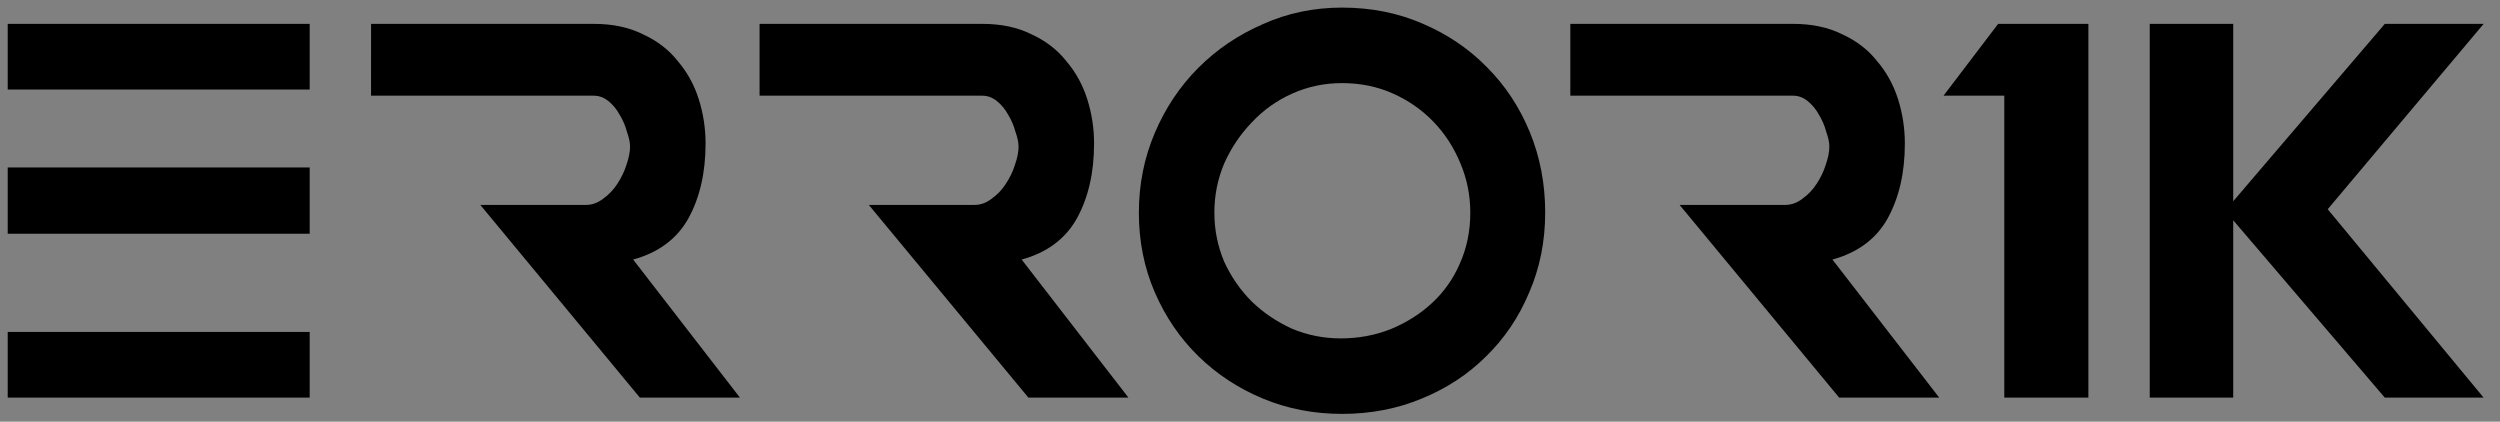
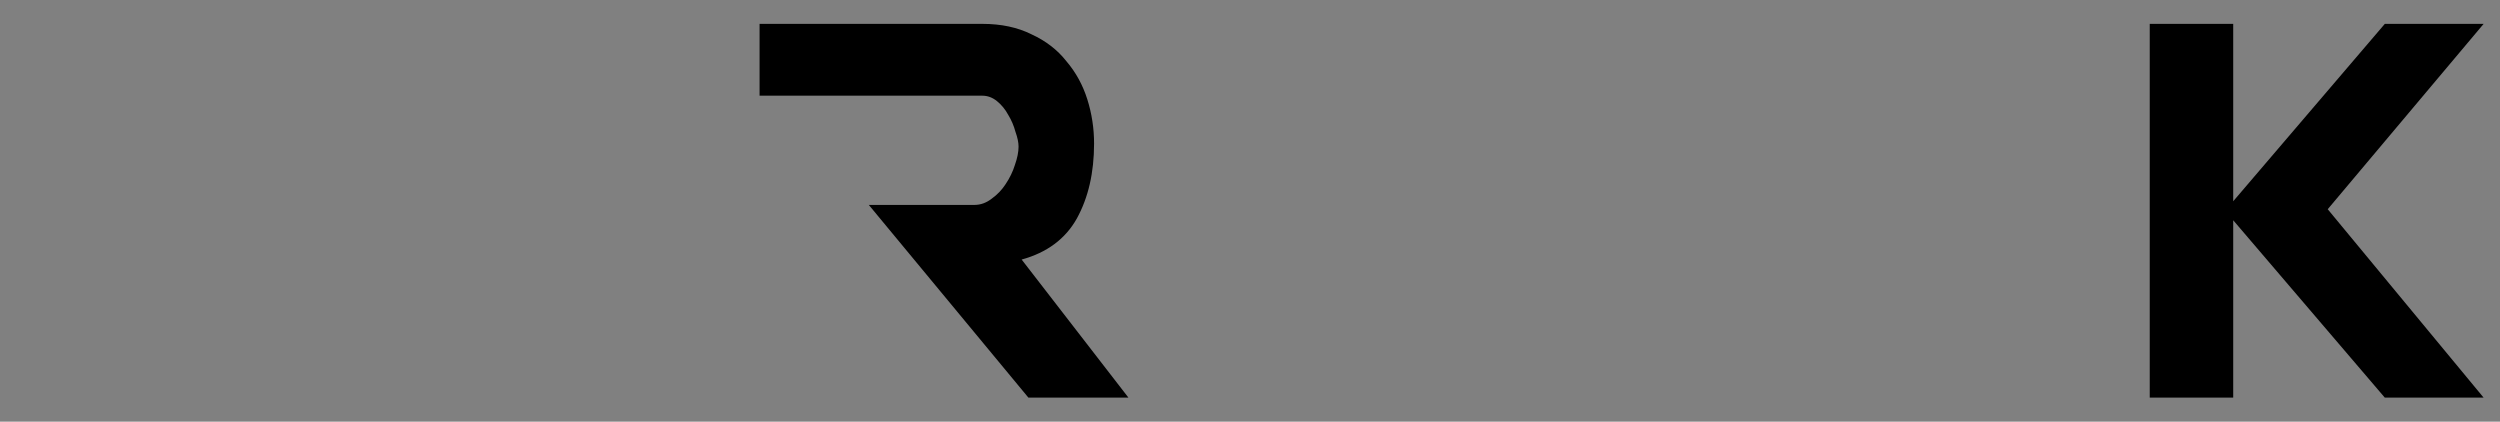
<svg xmlns="http://www.w3.org/2000/svg" xmlns:ns1="http://sodipodi.sourceforge.net/DTD/sodipodi-0.dtd" xmlns:ns2="http://www.inkscape.org/namespaces/inkscape" width="1909.942" height="322.127" viewBox="0 0 505.339 85.229" version="1.1" id="svg1" xml:space="preserve" ns1:docname="error1k-fg.svg" ns2:version="1.4.2 (f4327f4, 2025-05-13)" ns2:export-filename="stopaicona.png" ns2:export-xdpi="96" ns2:export-ydpi="96">
  <rect x="0" y="0" width="505.339" height="85.229" fill="#808080" stroke="none" />
  <ns1:namedview id="namedview1" pagecolor="#505050" bordercolor="#eeeeee" borderopacity="1" ns2:showpageshadow="0" ns2:pageopacity="0" ns2:pagecheckerboard="0" ns2:deskcolor="#505050" ns2:document-units="mm" ns2:zoom="0.29219978" ns2:cx="1139.6313" ns2:cy="787.13271" ns2:window-width="1384" ns2:window-height="878" ns2:window-x="49" ns2:window-y="-6" ns2:window-maximized="1" ns2:current-layer="g15058" showgrid="false" />
  <defs id="defs1" />
  <g ns2:label="Layer 1" ns2:groupmode="layer" id="layer1" transform="translate(-78.202,-81.979)">
    <g id="g5" transform="matrix(1.164,0,0,1.164,-18.304,-8.357)" style="fill:#000000" />
    <g aria-label="Piemonti z Pošumaví " transform="matrix(2.956,0,0,2.981,74.578,-75.557)" id="text2778" style="font-weight:900;font-size:16.994px;line-height:1.25;font-family:Montserrat;-inkscape-font-specification:'Montserrat Heavy';text-align:center;text-anchor:middle;stroke-width:0.177">
      <g id="g15058" transform="translate(-4.858,35.74)">
        <g id="g1" transform="matrix(0.946,0,0,0.938,-12.691,-104.934)" style="fill:#000000">
-           <path d="m 20.404,131.833 v 4.747 h 21.828 v -4.747 z m 0,27.019 h 21.828 v -4.747 H 20.404 Z m 0,-11.846 h 21.828 v -4.792 H 20.404 Z" id="path13098" style="font-size:64.034px;line-height:1.25;font-family:'Singapore Sling';fill:#000000;stroke:#ffffff;stroke-width:1.109;stroke-dasharray:159.539;stroke-dashoffset:159.539;-webkit-animation:draw ease-in-out forwards" />
-           <path d="m 46.669,131.833 h 16.105 q 2.041,0 3.549,0.754 1.553,0.71 2.529,1.952 1.02,1.198 1.508,2.751 0.488,1.553 0.488,3.194 0,3.15 -1.242,5.413 -1.242,2.218 -3.993,2.973 l 7.72,9.982 H 66.101 L 54.566,144.921 h 7.631 q 0.665,0 1.242,-0.444 0.621,-0.444 1.02,-1.065 0.444,-0.665 0.665,-1.375 0.266,-0.754 0.266,-1.331 0,-0.444 -0.222,-1.065 -0.177,-0.665 -0.532,-1.242 -0.311,-0.577 -0.799,-0.976 -0.488,-0.399 -1.065,-0.399 h -16.105 z" id="path13100" style="font-size:64.034px;line-height:1.25;font-family:'Singapore Sling';fill:#000000;stroke:#ffffff;stroke-width:1.109;stroke-dasharray:117.594;stroke-dashoffset:117.594;-webkit-animation:draw ease-in-out forwards" />
          <path d="m 74.752,131.833 h 16.105 q 2.041,0 3.549,0.754 1.553,0.71 2.529,1.952 1.02,1.198 1.508,2.751 0.488,1.553 0.488,3.194 0,3.15 -1.242,5.413 -1.242,2.218 -3.993,2.973 l 7.72,9.982 H 94.185 L 82.649,144.921 h 7.631 q 0.665,0 1.242,-0.444 0.621,-0.444 1.02,-1.065 0.444,-0.665 0.665,-1.375 0.266,-0.754 0.266,-1.331 0,-0.444 -0.222,-1.065 -0.177,-0.665 -0.532,-1.242 -0.311,-0.577 -0.799,-0.976 -0.488,-0.399 -1.065,-0.399 H 74.752 Z" id="path13102" style="font-size:64.034px;line-height:1.25;font-family:'Singapore Sling';fill:#000000;stroke:#ffffff;stroke-width:1.109;stroke-dasharray:117.594;stroke-dashoffset:117.594;-webkit-animation:draw ease-in-out forwards" />
-           <path d="m 102.17,145.475 q 0,-3.061 1.154,-5.768 1.154,-2.706 3.15,-4.703 1.996,-1.996 4.658,-3.15 2.662,-1.198 5.723,-1.198 3.15,0 5.812,1.154 2.706,1.154 4.658,3.15 1.996,1.996 3.106,4.703 1.109,2.706 1.109,5.812 0,3.106 -1.154,5.768 -1.109,2.662 -3.106,4.614 -1.952,1.952 -4.658,3.061 -2.662,1.109 -5.768,1.109 -3.061,0 -5.723,-1.109 -2.662,-1.109 -4.658,-3.061 -1.996,-1.952 -3.15,-4.614 -1.154,-2.662 -1.154,-5.768 z m 5.457,0 q 0,1.863 0.71,3.549 0.754,1.642 1.996,2.884 1.242,1.198 2.884,1.952 1.686,0.71 3.549,0.71 1.908,0 3.594,-0.665 1.73,-0.71 3.017,-1.908 1.287,-1.198 1.996,-2.839 0.754,-1.686 0.754,-3.682 0,-1.863 -0.71,-3.549 -0.71,-1.73 -1.952,-3.017 -1.242,-1.287 -2.928,-2.041 -1.686,-0.754 -3.682,-0.754 -1.908,0 -3.594,0.754 -1.686,0.754 -2.928,2.085 -1.242,1.287 -1.996,2.973 -0.71,1.686 -0.71,3.549 z" id="path13104" style="font-size:64.034px;line-height:1.25;font-family:'Singapore Sling';fill:#000000;stroke:#ffffff;stroke-width:1.109;stroke-dasharray:150.554;stroke-dashoffset:150.554;-webkit-animation:draw ease-in-out forwards" />
-           <path d="m 133.359,131.833 h 16.105 q 2.041,0 3.549,0.754 1.553,0.71 2.529,1.952 1.02,1.198 1.508,2.751 0.488,1.553 0.488,3.194 0,3.15 -1.242,5.413 -1.242,2.218 -3.993,2.973 l 7.72,9.982 h -7.232 l -11.535,-13.931 h 7.631 q 0.665,0 1.242,-0.444 0.621,-0.444 1.02,-1.065 0.444,-0.665 0.665,-1.375 0.266,-0.754 0.266,-1.331 0,-0.444 -0.222,-1.065 -0.177,-0.665 -0.532,-1.242 -0.311,-0.577 -0.799,-0.976 -0.488,-0.399 -1.065,-0.399 h -16.105 z" id="path13106" style="font-size:64.034px;line-height:1.25;font-family:'Singapore Sling';fill:#000000;stroke:#ffffff;stroke-width:1.109;stroke-dasharray:117.594;stroke-dashoffset:117.594;-webkit-animation:draw ease-in-out forwards" />
-           <path d="m 160.334,137.023 3.949,-5.191 h 6.522 v 27.019 h -6.078 v -21.828 z" id="path13108" style="font-size:64.034px;line-height:1.25;font-family:'Singapore Sling';fill:#000000;stroke:#ffffff;stroke-width:1.109;stroke-dasharray:72.361;stroke-dashoffset:72.361;-webkit-animation:draw ease-in-out forwards" />
          <path d="m 181.274,131.833 h -6.034 v 27.019 h 6.034 v -12.822 l 10.958,12.822 h 7.143 l -11.269,-13.62 11.269,-13.398 h -7.143 l -10.958,12.822 z" id="path13110" style="font-size:64.034px;line-height:1.25;font-family:'Singapore Sling';fill:#000000;stroke:#ffffff;stroke-width:1.109;stroke-dasharray:147.934;stroke-dashoffset:147.934;-webkit-animation:draw ease-in-out forwards" />
        </g>
      </g>
    </g>
  </g>
</svg>